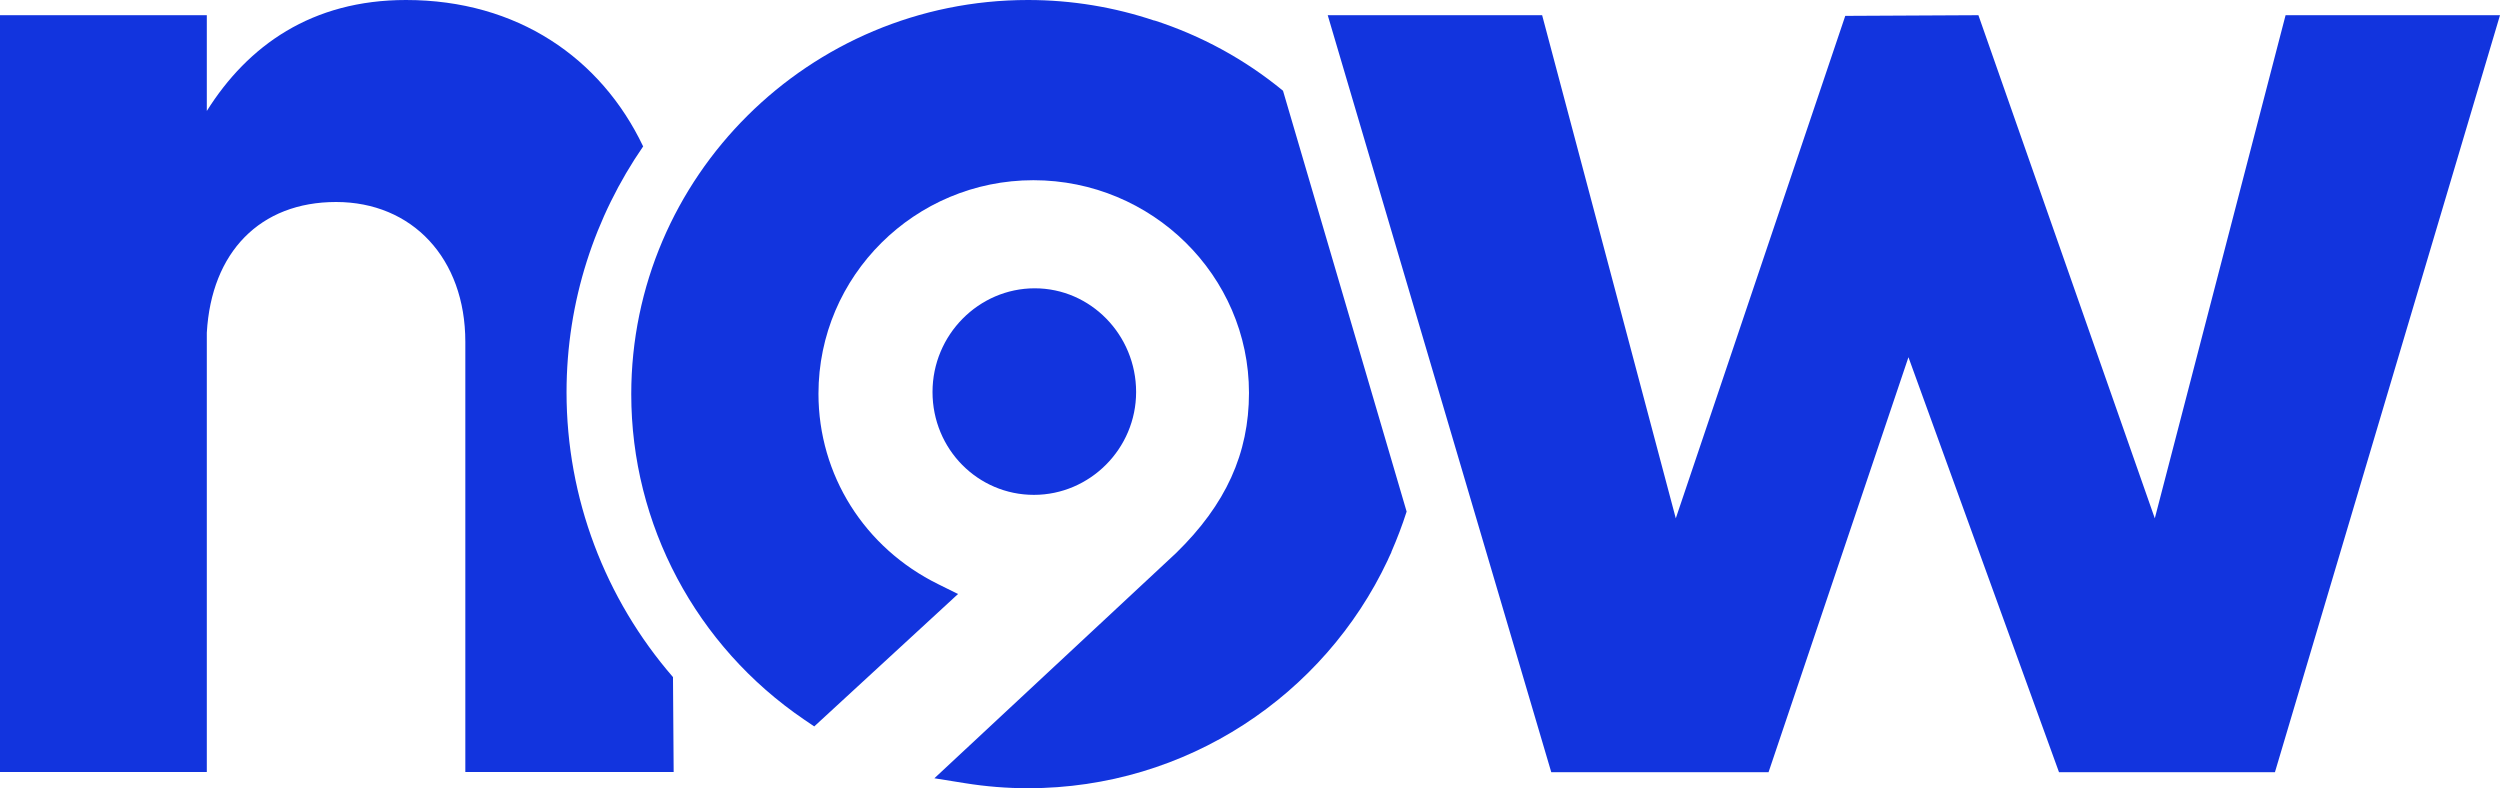
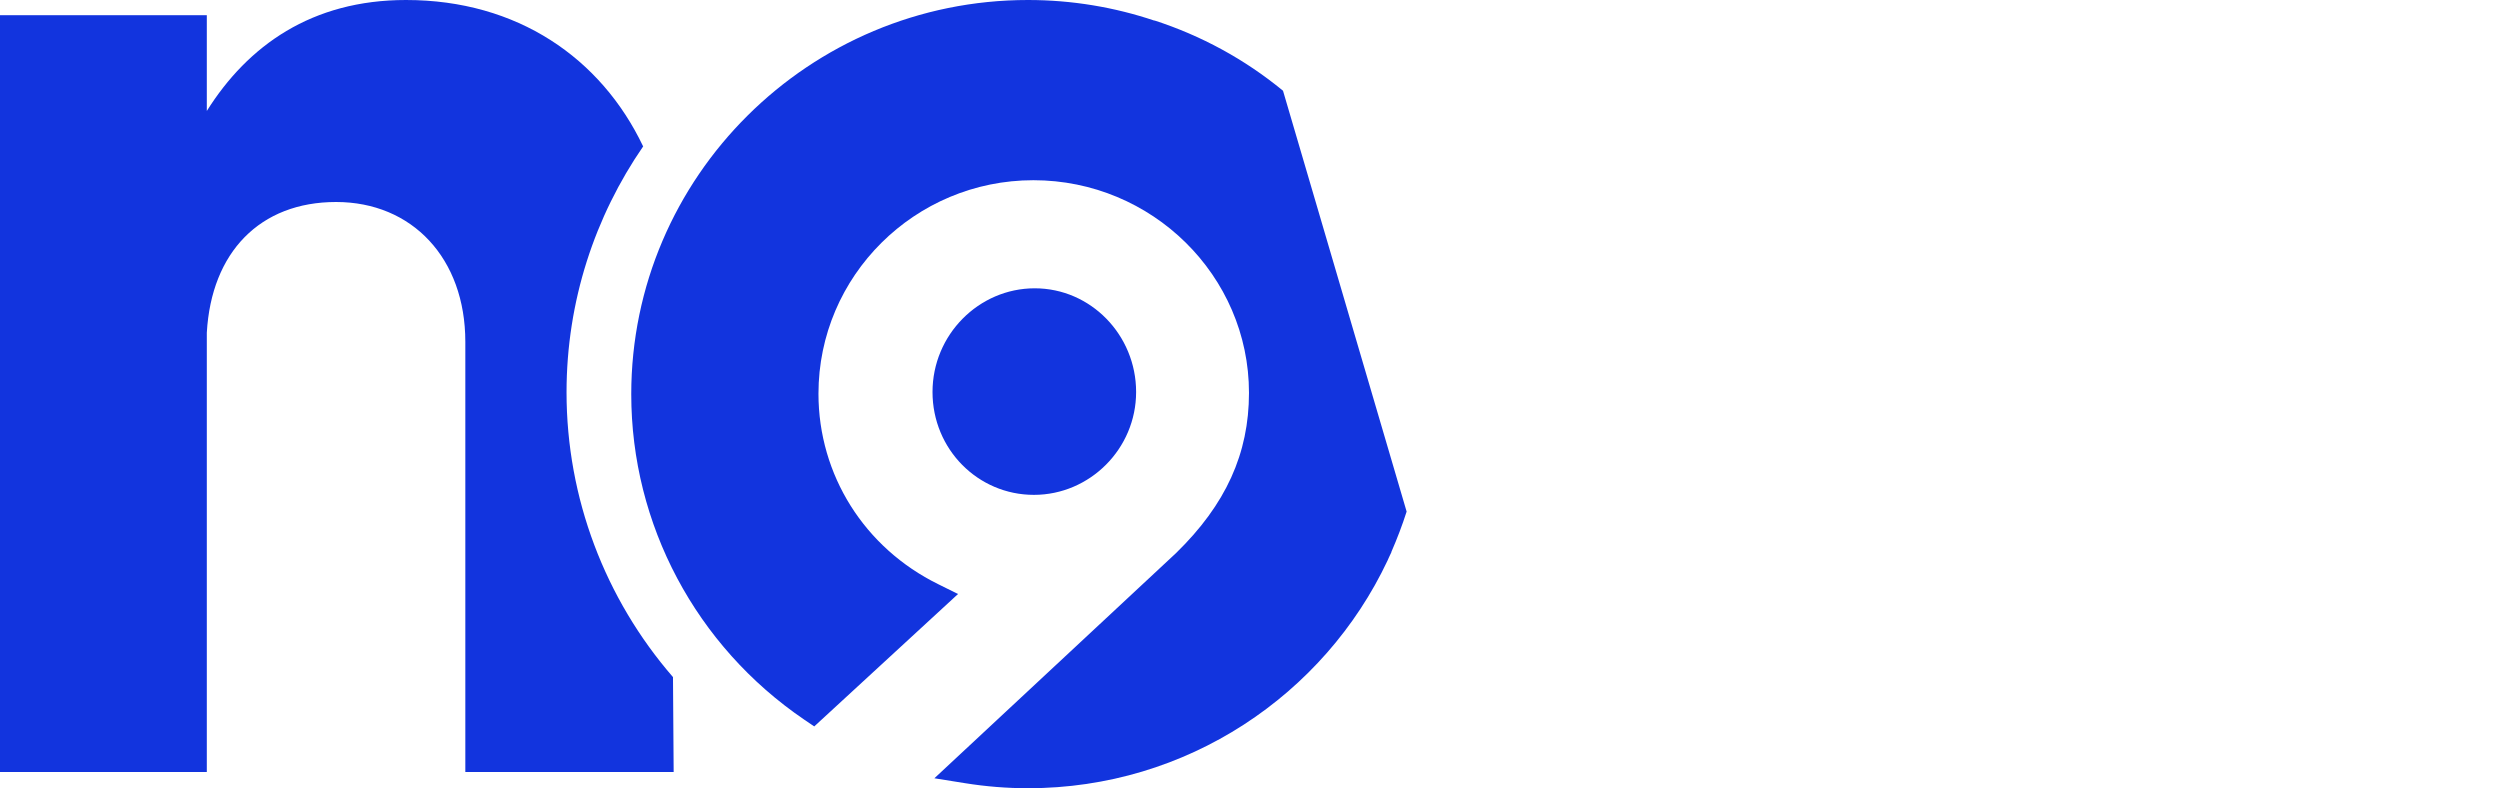
<svg xmlns="http://www.w3.org/2000/svg" viewBox="0 0 850 268" fill="none" width="850" height="268">
  <path d="M386.279 133.283C386.279 113.873 370.826 98.024 351.811 98.024C332.795 98.024 317.055 113.816 317.055 133.283C317.055 152.749 332.508 168.254 351.523 168.254C370.539 168.254 386.279 152.577 386.279 133.283Z" fill="#1234DE" />
  <path d="M218.647 49.73C204.342 19.754 175.906 0 138.047 0C105.991 0 84.276 15.505 70.316 37.728V5.168H0V262.487H70.316V113.126C71.867 85.735 88.412 68.68 114.264 68.68C140.115 68.68 158.212 87.802 158.212 116.227V262.487H229.045L228.815 230.215C205.721 203.57 192.623 169.345 192.623 133.397C192.623 102.388 202.274 73.561 218.704 49.73H218.647Z" fill="#1234DE" />
  <path d="M436.202 30.837C423.162 20.099 408.283 12.059 392.485 6.948C392.485 6.948 392.485 6.948 392.485 7.006C378.984 2.469 364.507 0 349.513 0C275.118 0 214.626 60.123 214.626 134.029C214.626 178.303 236.628 219.649 273.452 244.686L276.842 246.983L325.73 201.962L319.009 198.631C293.904 186.285 278.278 161.478 278.278 133.856C278.278 93.832 311.023 61.272 351.352 61.272C391.68 61.272 424.655 93.717 424.655 133.569C424.655 154.185 416.785 171.527 399.895 188.008L317.687 264.612L328.085 266.277C335.209 267.426 342.447 268 349.513 268C403.572 268 450.22 236.244 471.763 190.592C471.935 190.247 472.05 189.903 472.222 189.558C472.509 188.927 472.797 188.352 473.084 187.721V187.606C475.037 183.127 476.761 178.59 478.254 173.939L436.202 30.779V30.837Z" fill="#1234DE" />
-   <path d="M524.327 5.168L569.769 176.235L627.389 5.398L672.658 5.168L732.633 176.235L777.098 5.168H850L773.479 262.544H700.06L648.874 121.453L601.307 262.544H527.429L451.426 5.168H524.327Z" fill="#1234DE" />
</svg>